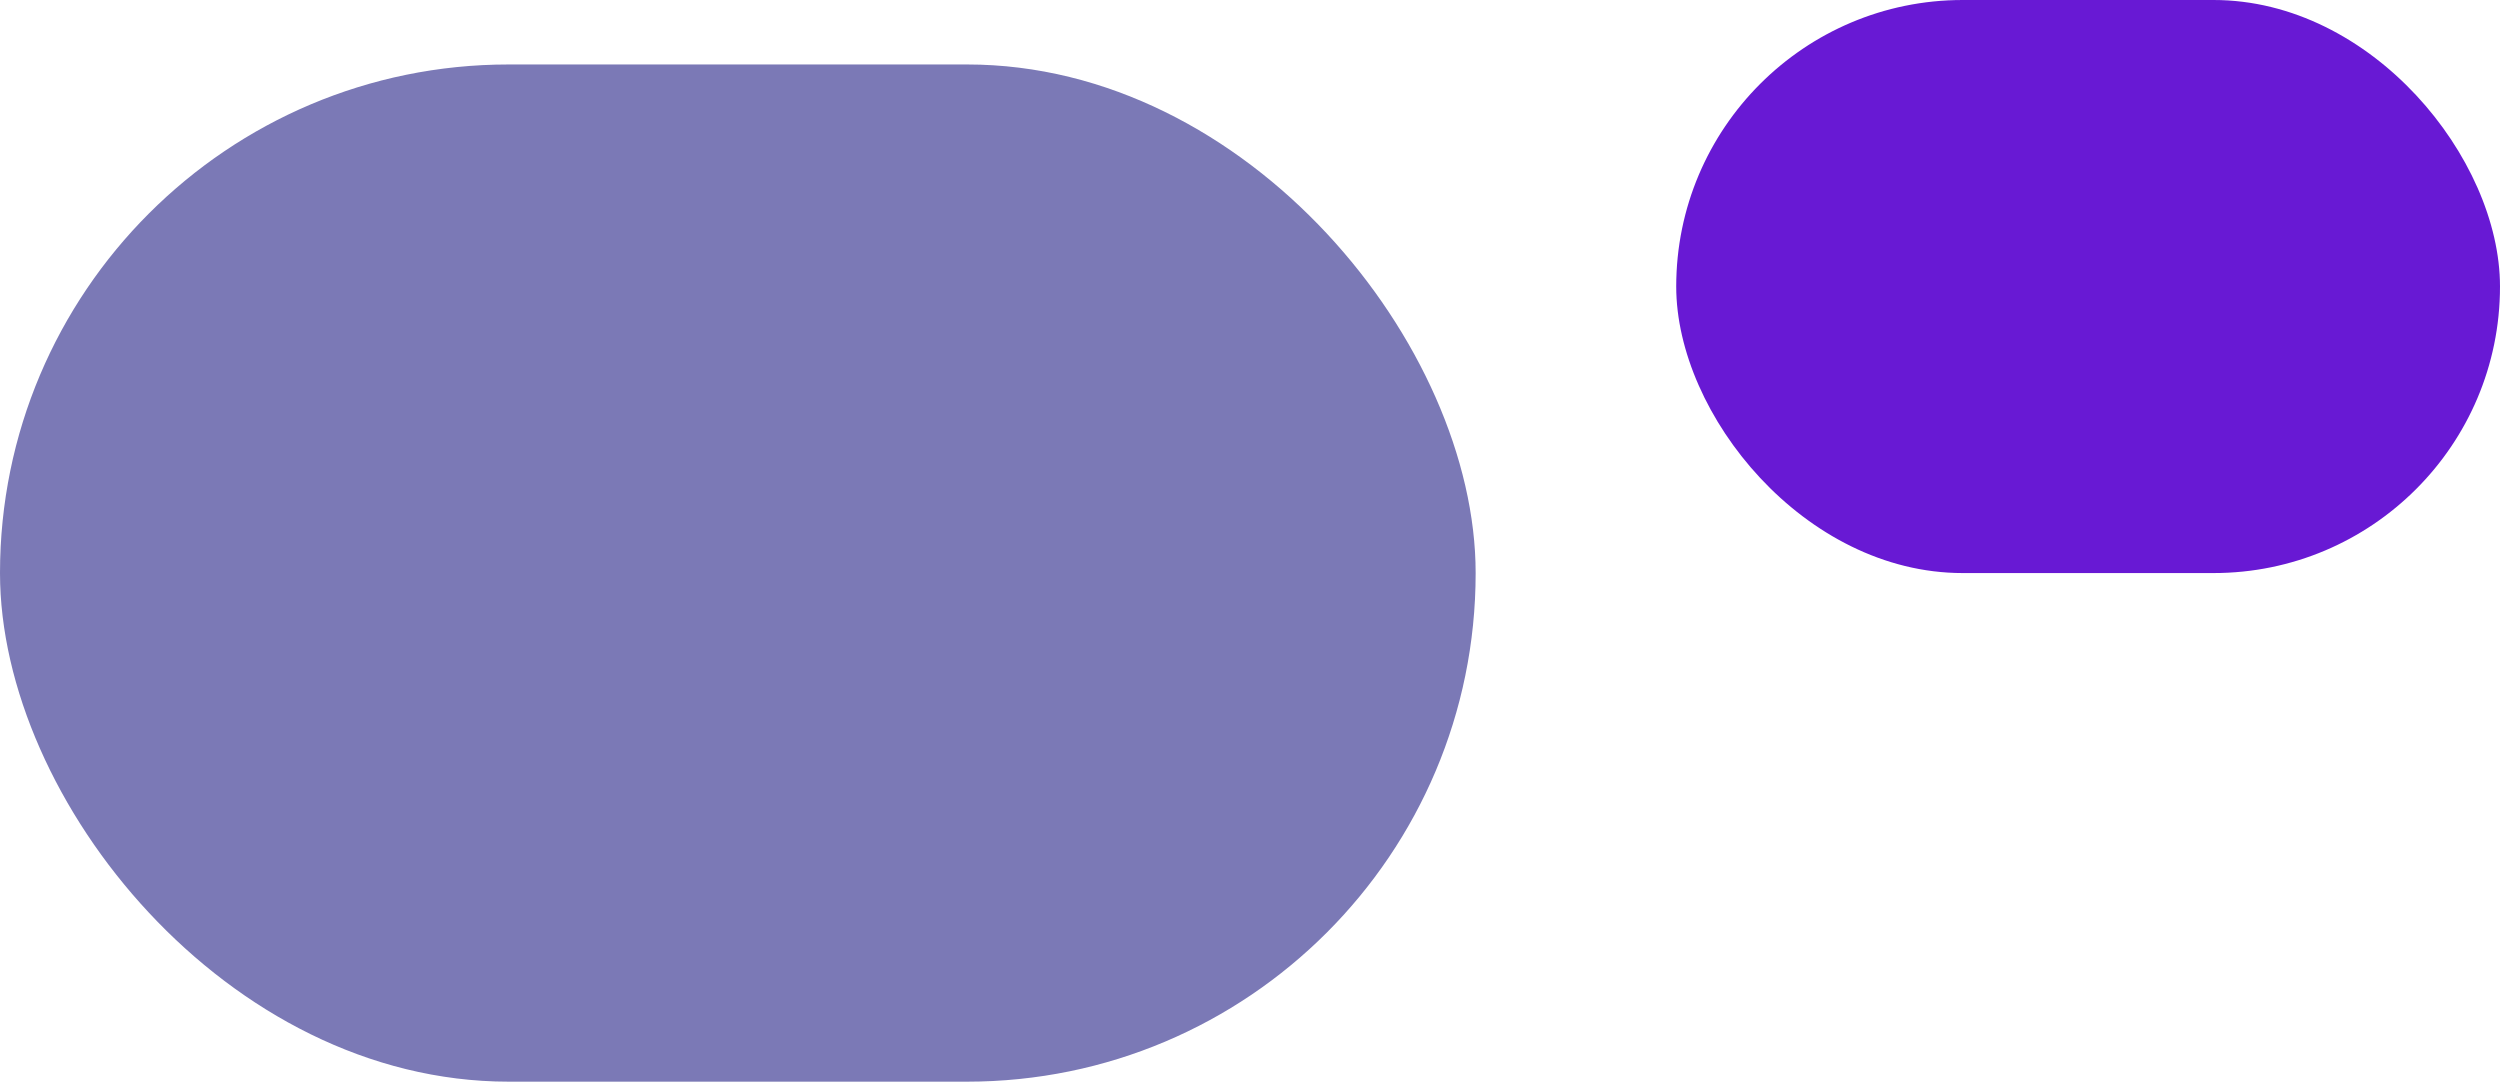
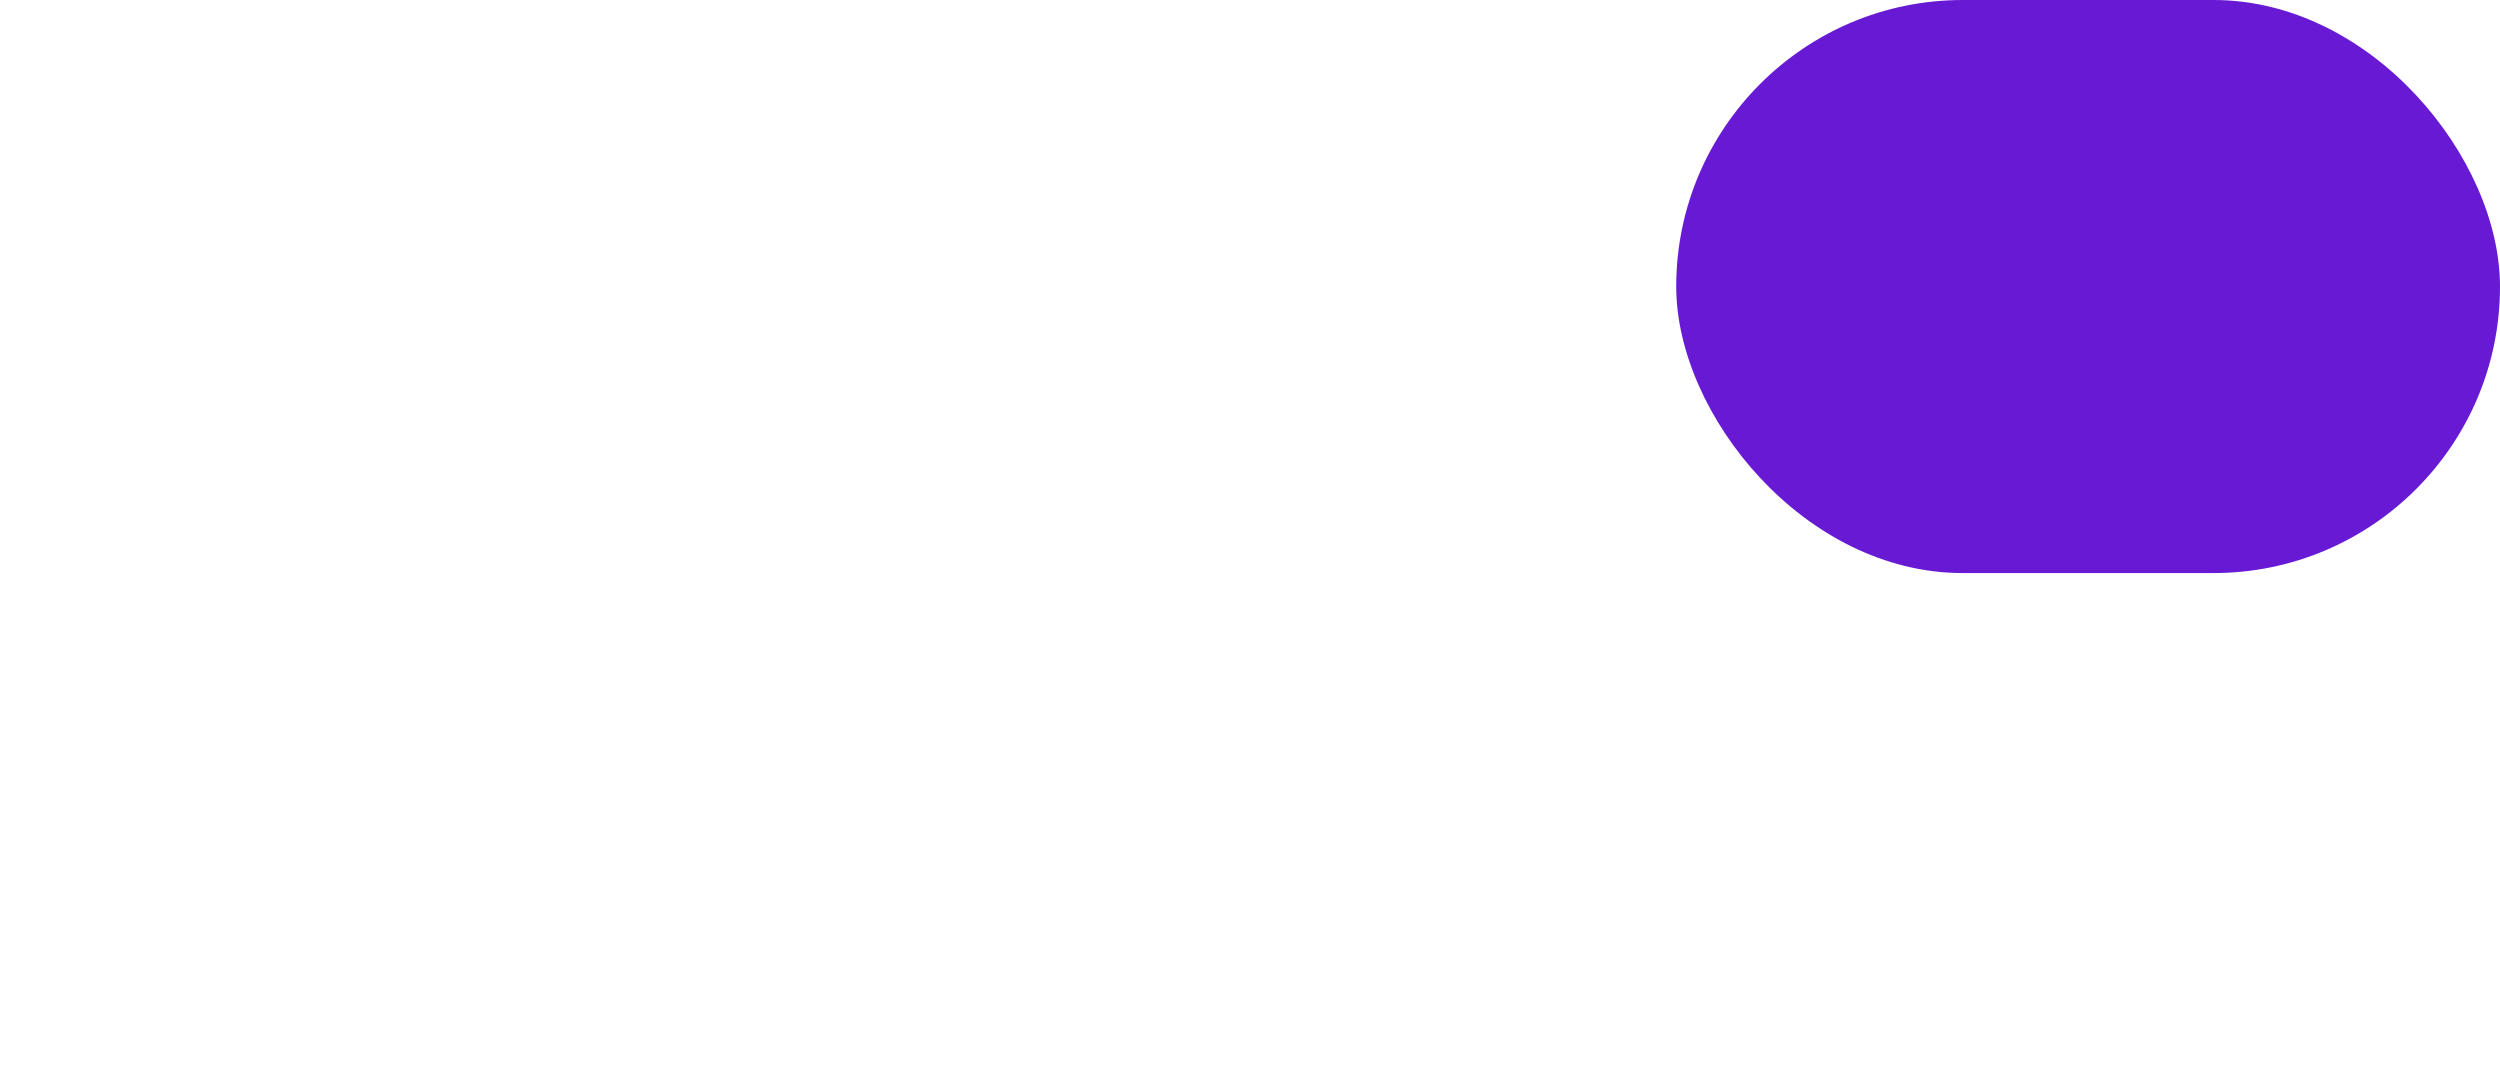
<svg xmlns="http://www.w3.org/2000/svg" width="349" height="151" viewBox="0 0 349 151">
  <g id="Raggruppa_86" data-name="Raggruppa 86" transform="translate(-185 -429)">
    <rect id="IMG_20231124_071656" width="115" height="80" rx="40" transform="translate(419 429)" fill="#5800d0" opacity="0.9" />
-     <rect id="IMG_20231124_071656-2" data-name="IMG_20231124_071656" width="206" height="142" rx="71" transform="translate(185 438)" fill="#232185" opacity="0.6" style="mix-blend-mode: multiply;isolation: isolate" />
  </g>
</svg>